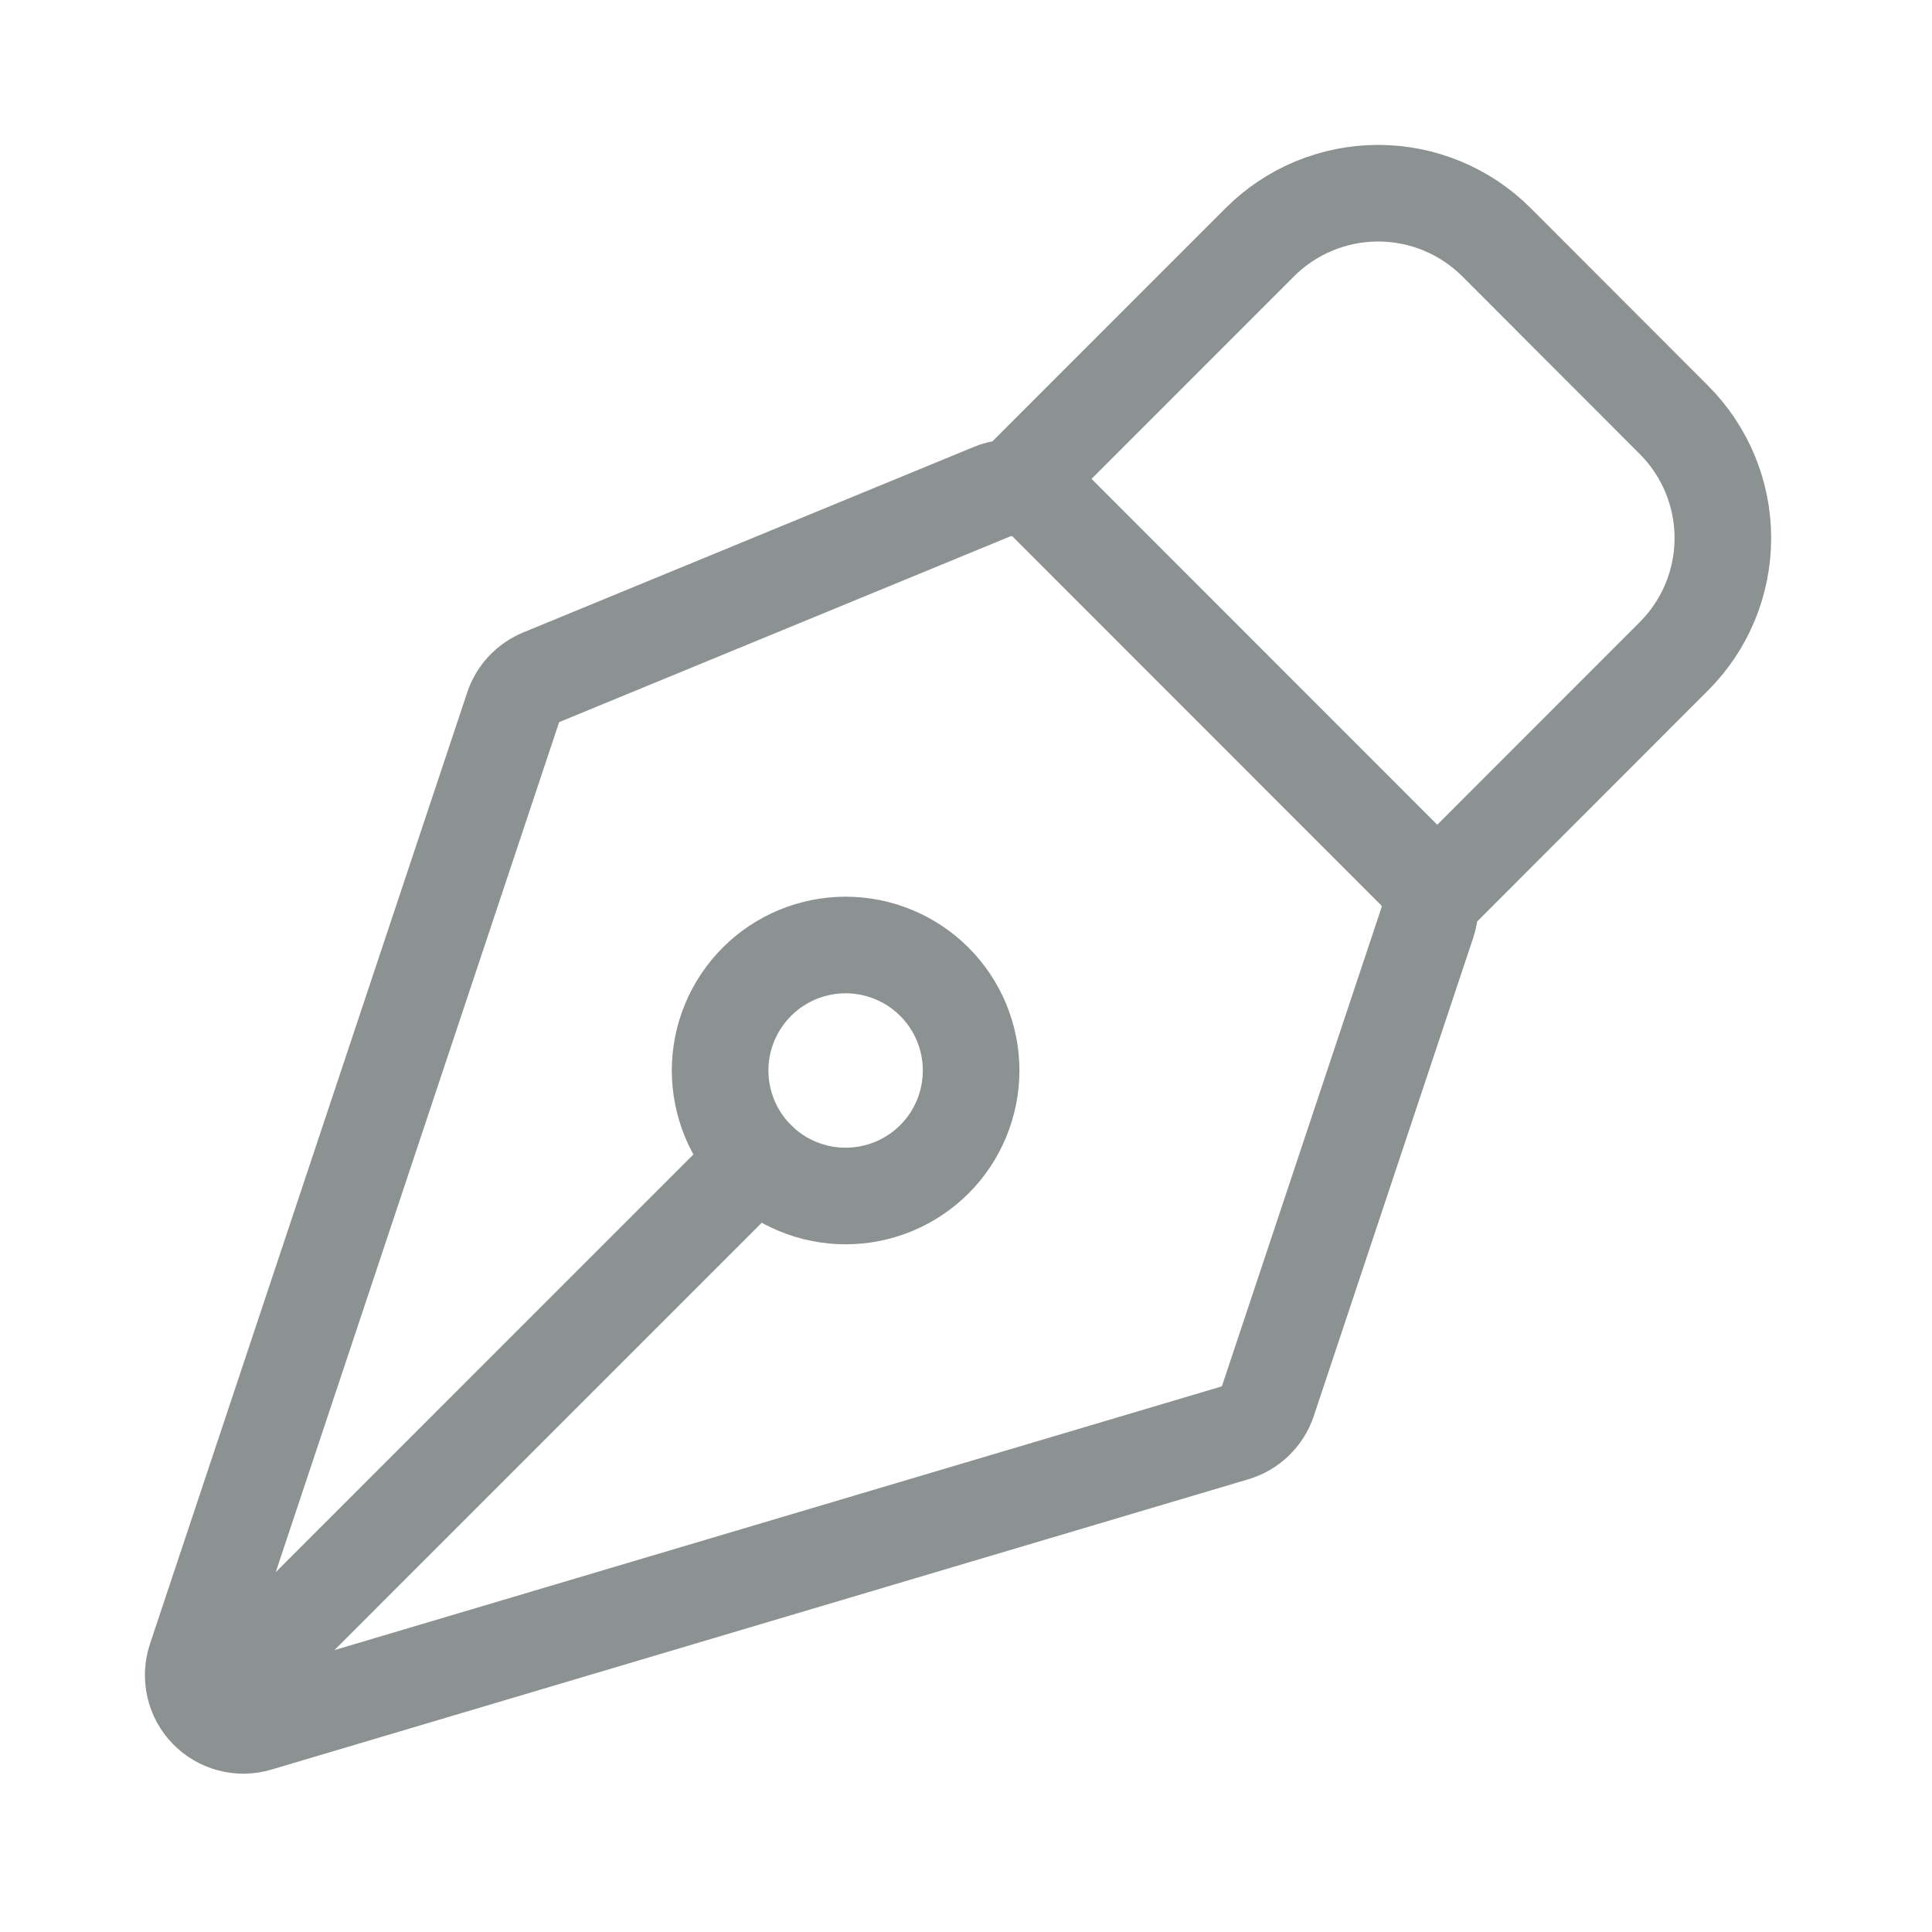
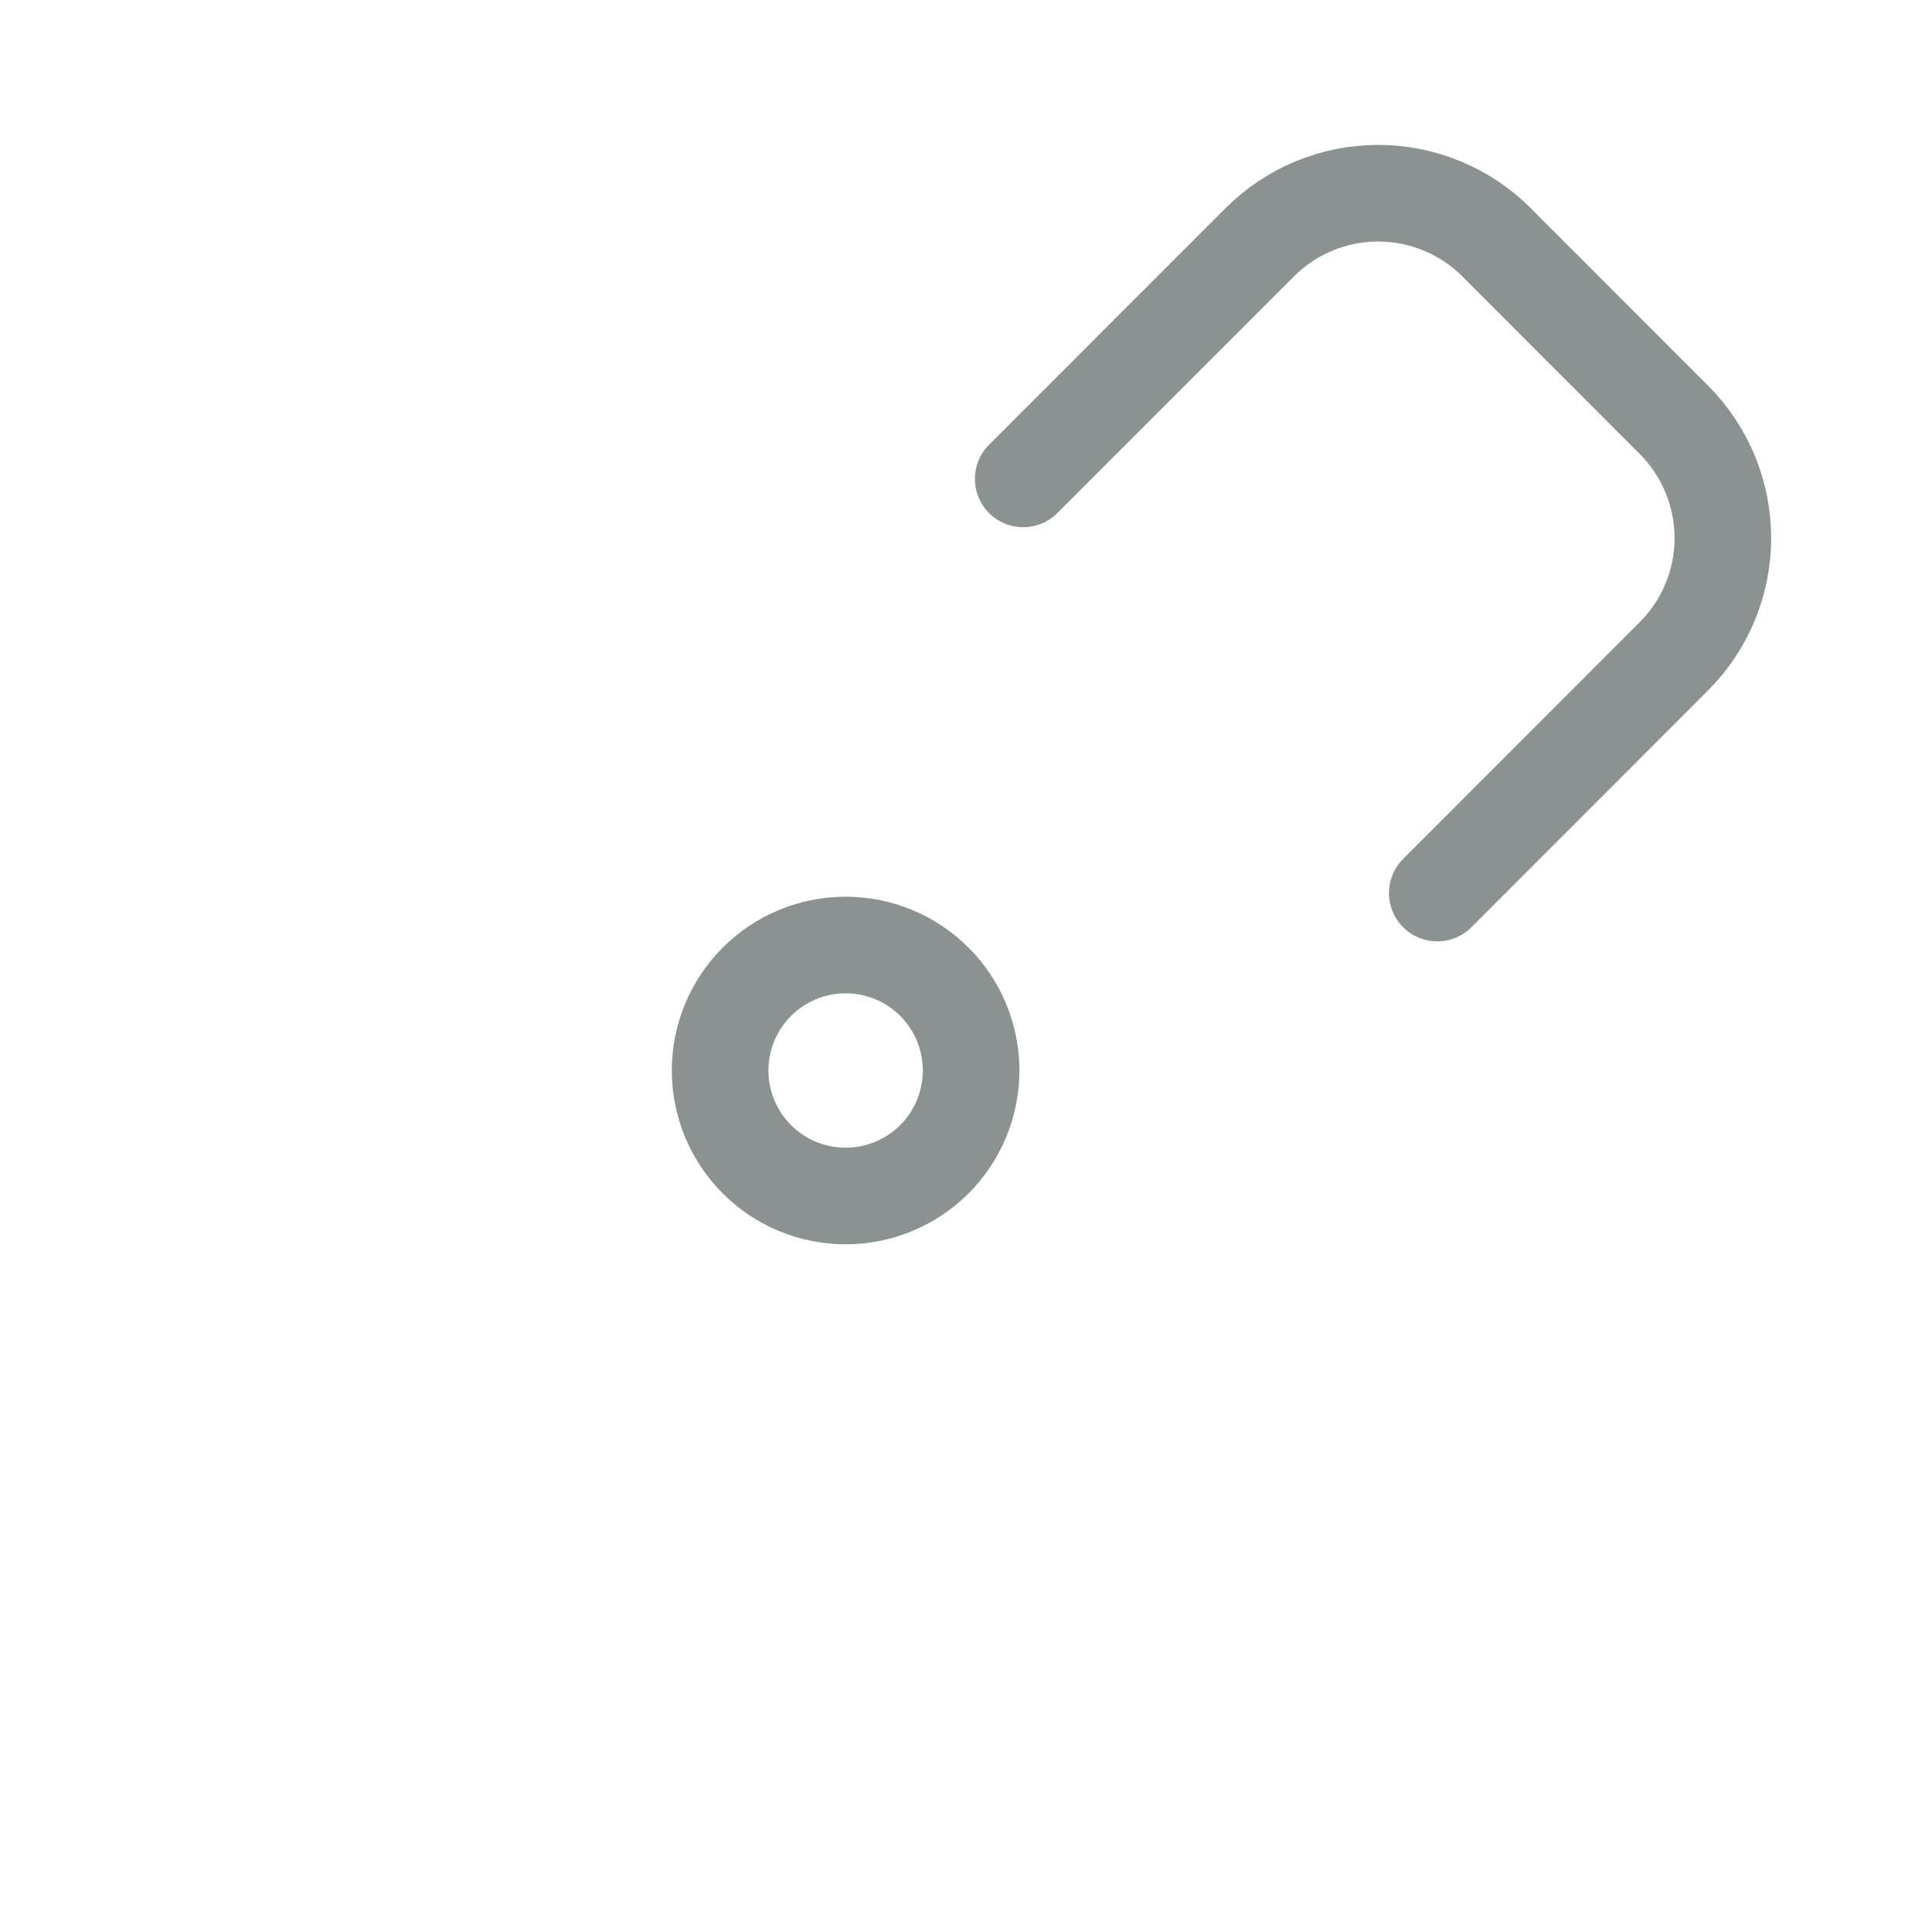
<svg xmlns="http://www.w3.org/2000/svg" width="40" height="40" viewBox="0 0 40 40" fill="none">
-   <path d="M4.648 35.025L15.671 24.001M29.553 19.099L26.253 28.998C26.2 29.157 26.11 29.301 25.99 29.417C25.87 29.534 25.724 29.619 25.564 29.667L5.335 35.679C5.153 35.733 4.959 35.737 4.775 35.688C4.592 35.64 4.424 35.542 4.292 35.406C4.16 35.269 4.068 35.099 4.026 34.913C3.984 34.728 3.993 34.535 4.053 34.354L10.622 14.652C10.669 14.511 10.746 14.381 10.847 14.272C10.949 14.163 11.073 14.077 11.211 14.02L20.542 10.178C20.732 10.1 20.94 10.079 21.142 10.12C21.343 10.16 21.528 10.258 21.673 10.403L29.302 18.035C29.438 18.172 29.534 18.344 29.578 18.532C29.623 18.719 29.614 18.916 29.553 19.099Z" stroke="#8C9192" stroke-width="2" stroke-linecap="round" stroke-linejoin="round" />
  <path d="M29.757 18.49L34.655 13.589C35.305 12.94 35.67 12.059 35.67 11.14C35.67 10.222 35.305 9.341 34.655 8.691L30.983 5.015C30.661 4.693 30.279 4.438 29.859 4.264C29.439 4.09 28.988 4 28.533 4C28.078 4 27.627 4.09 27.207 4.264C26.787 4.438 26.404 4.693 26.083 5.015L21.184 9.915M19.345 20.326C19.103 20.085 18.817 19.893 18.502 19.763C18.186 19.632 17.848 19.565 17.507 19.565C17.166 19.565 16.828 19.633 16.513 19.763C16.198 19.894 15.911 20.085 15.67 20.327C15.429 20.568 15.237 20.855 15.107 21.17C14.976 21.485 14.909 21.823 14.909 22.164C14.909 22.506 14.977 22.843 15.107 23.159C15.238 23.474 15.429 23.76 15.671 24.002C16.158 24.489 16.819 24.762 17.508 24.762C18.197 24.762 18.858 24.488 19.346 24.001C19.833 23.513 20.106 22.852 20.106 22.163C20.106 21.474 19.832 20.813 19.345 20.326Z" stroke="#8C9192" stroke-width="2" stroke-linecap="round" stroke-linejoin="round" />
</svg>